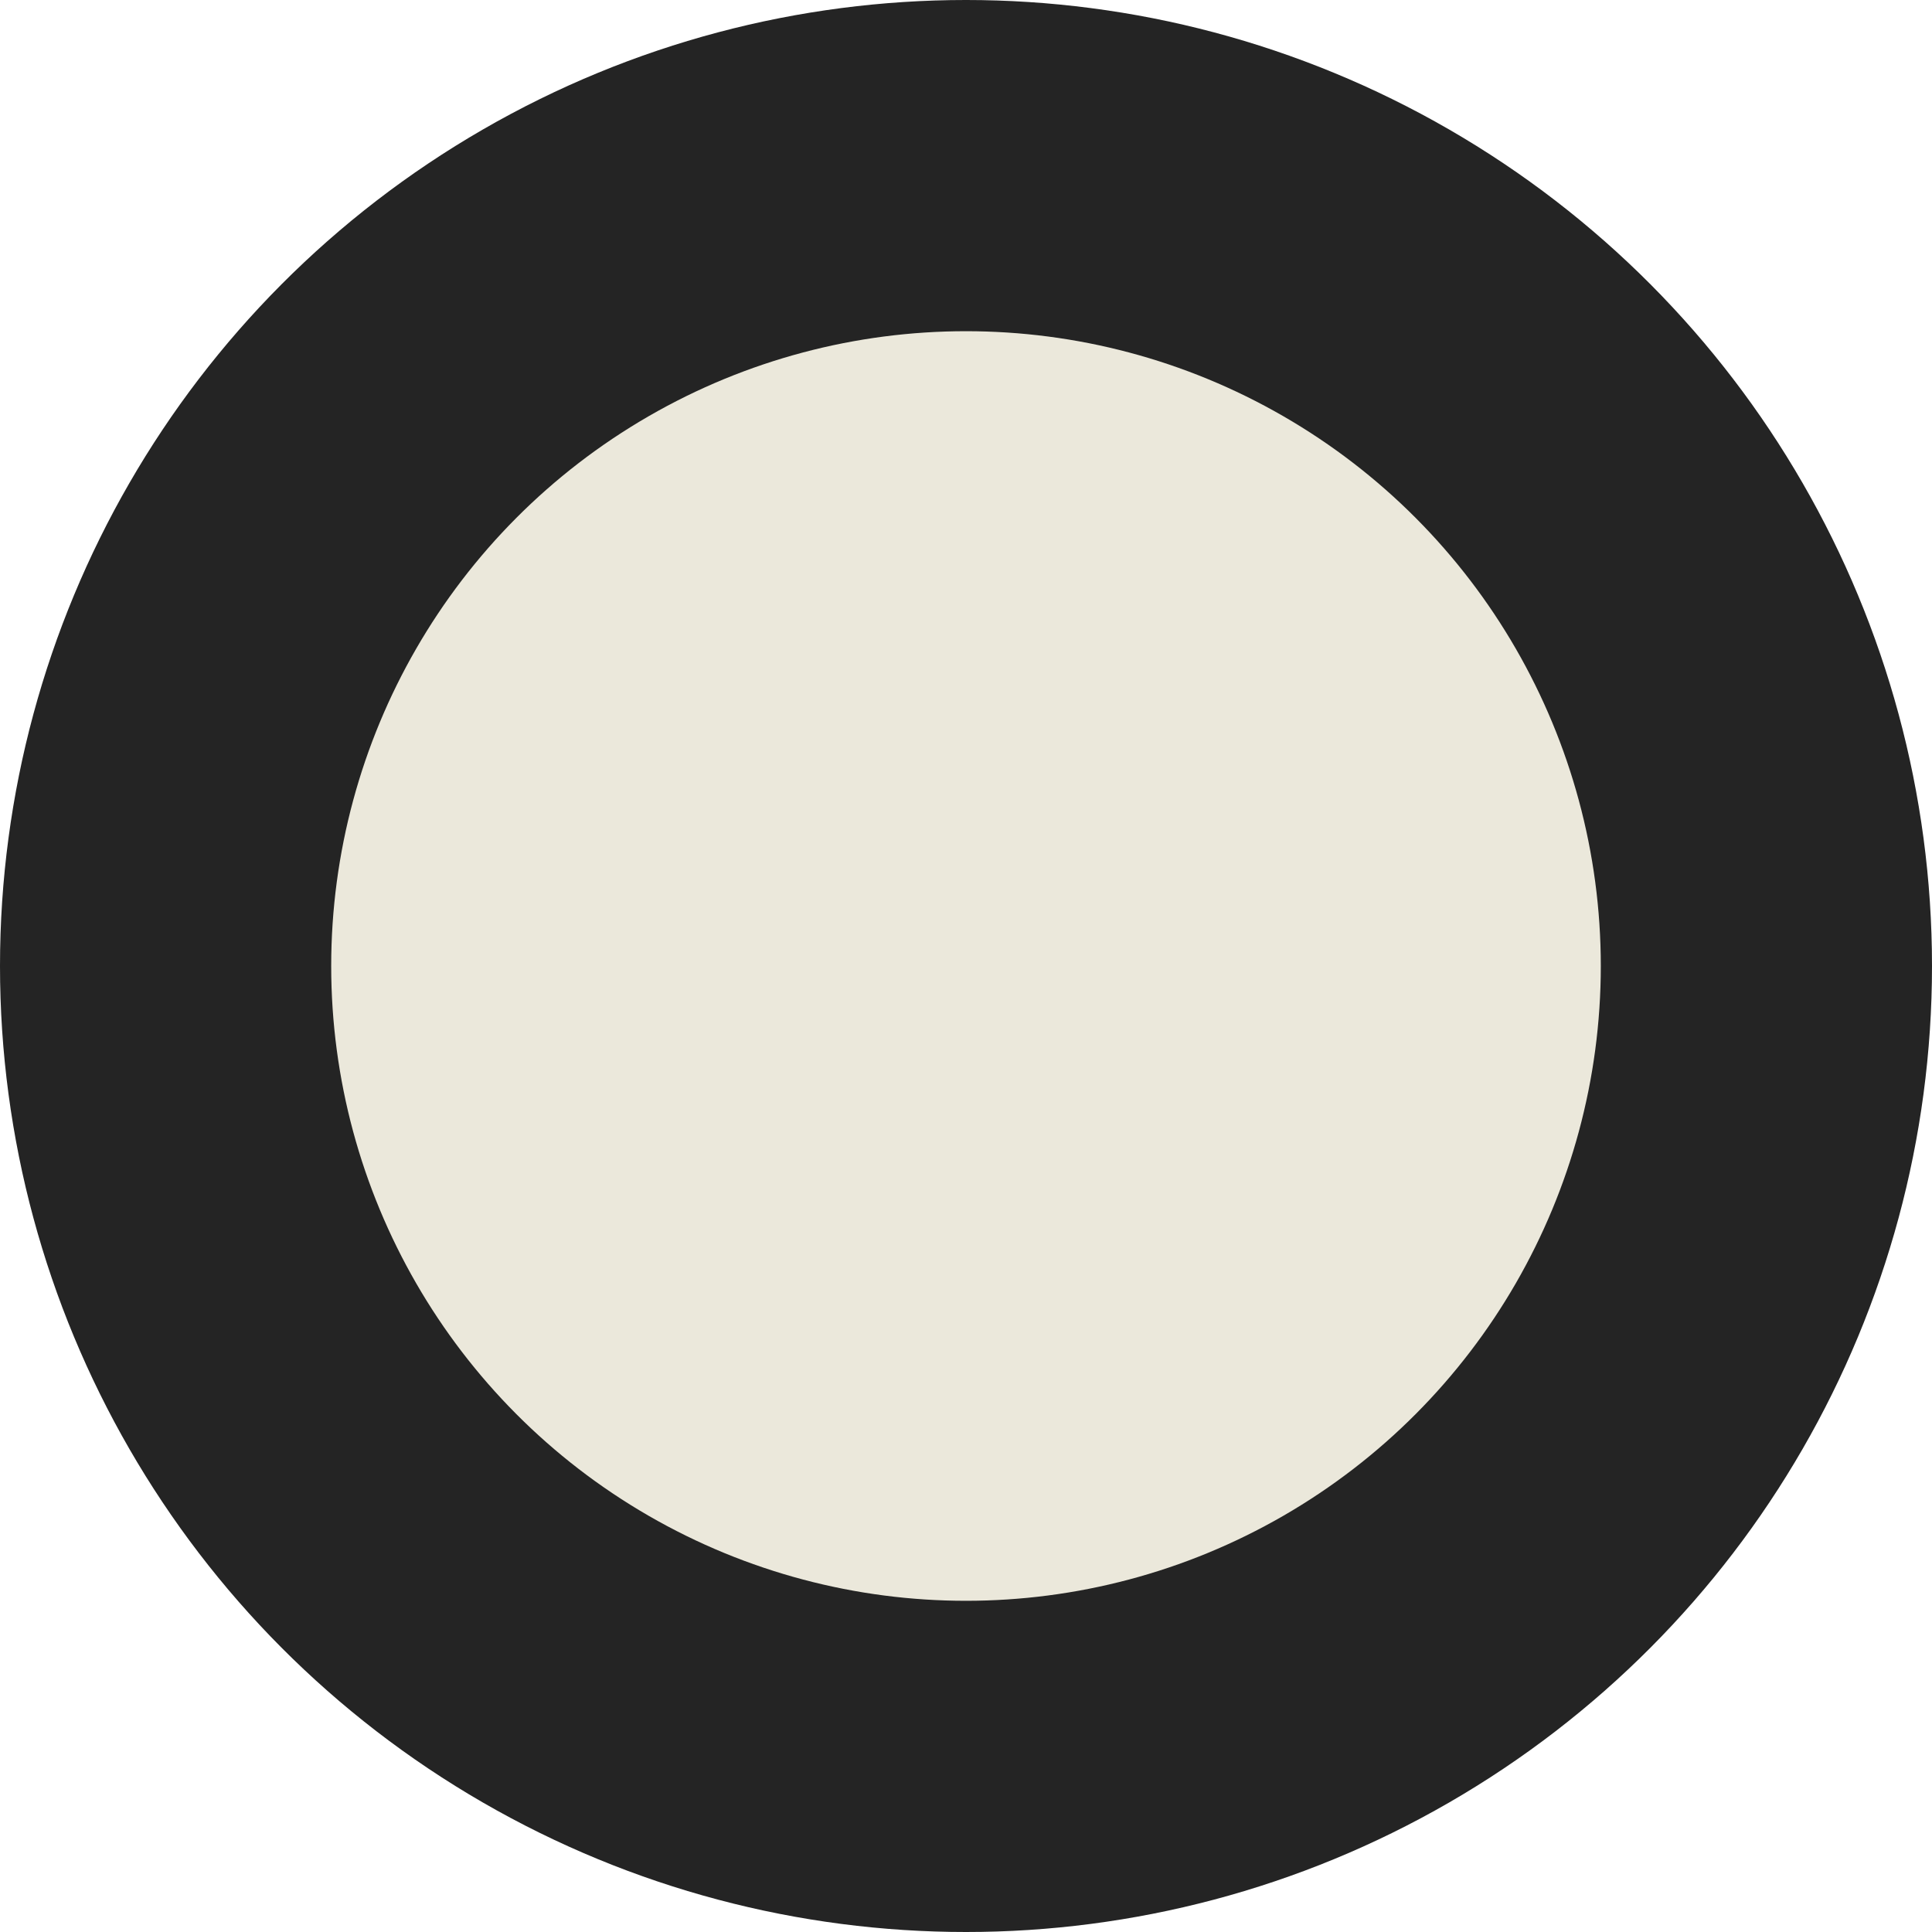
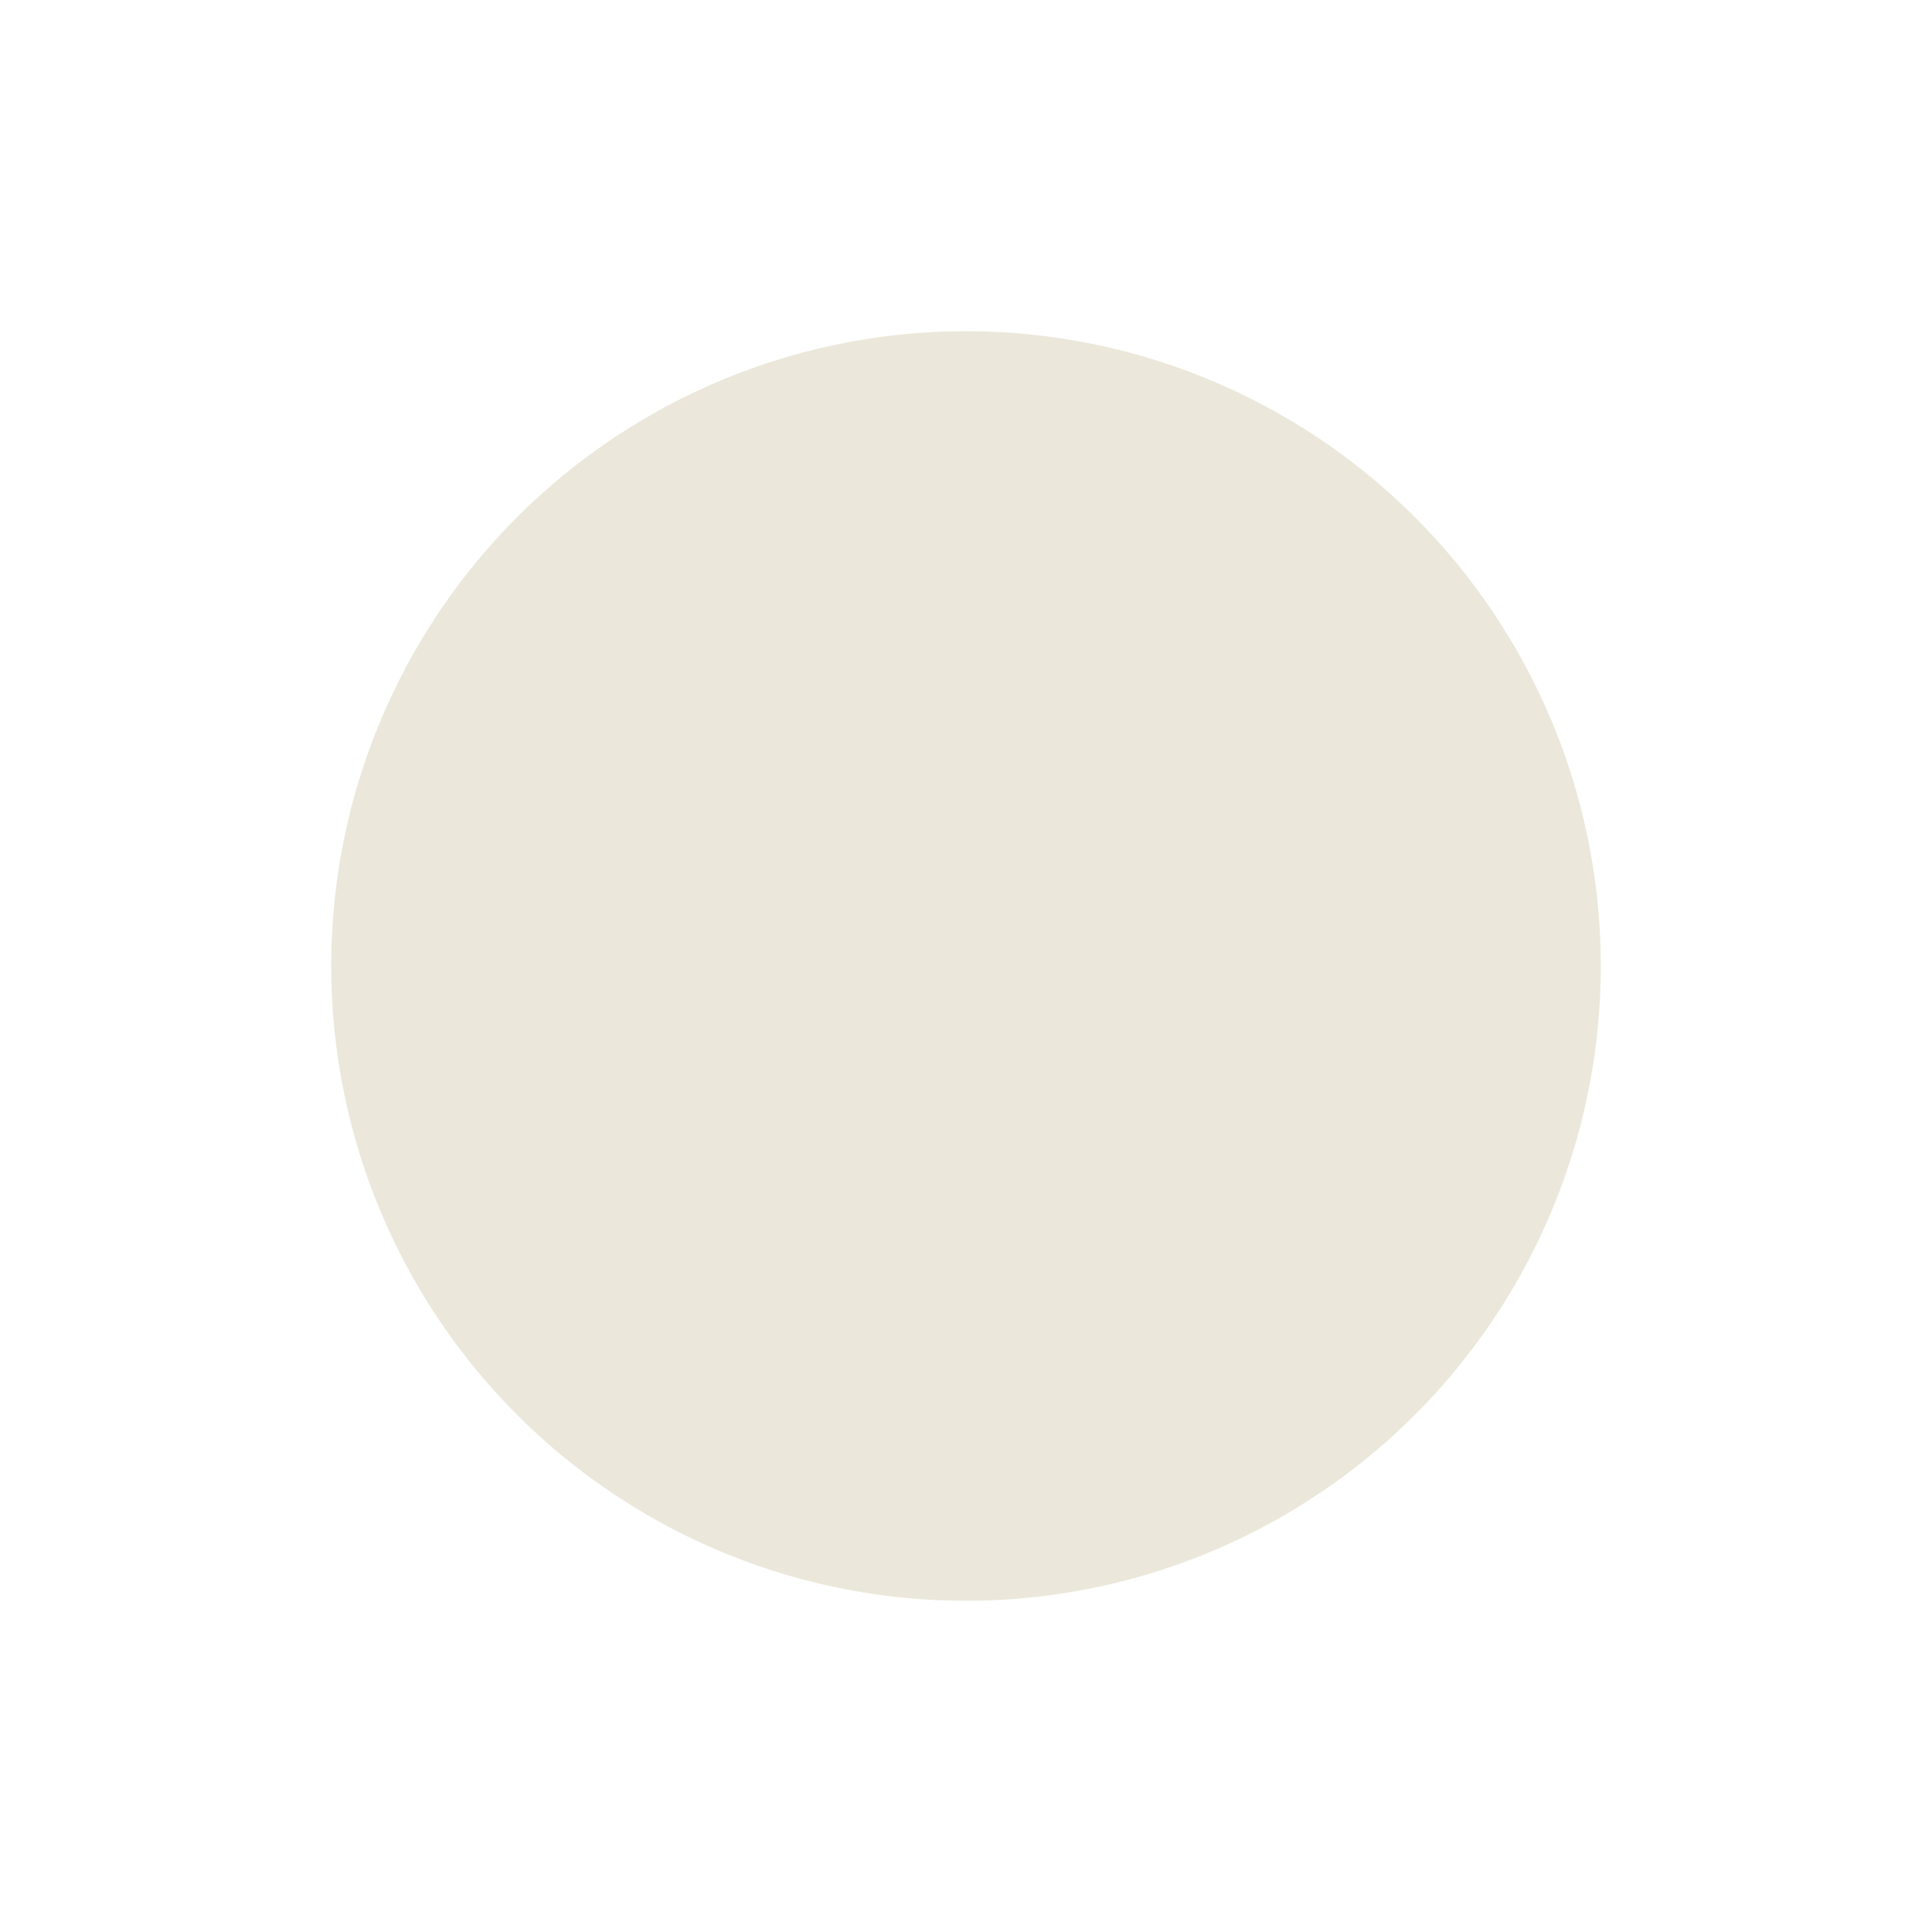
<svg xmlns="http://www.w3.org/2000/svg" width="35" height="35" viewBox="0 0 35 35" fill="none">
-   <circle cx="17.5" cy="17.5" r="17.5" fill="#242424" />
  <circle cx="17.5" cy="17.5" r="11.5" fill="#EBE8DB" />
</svg>